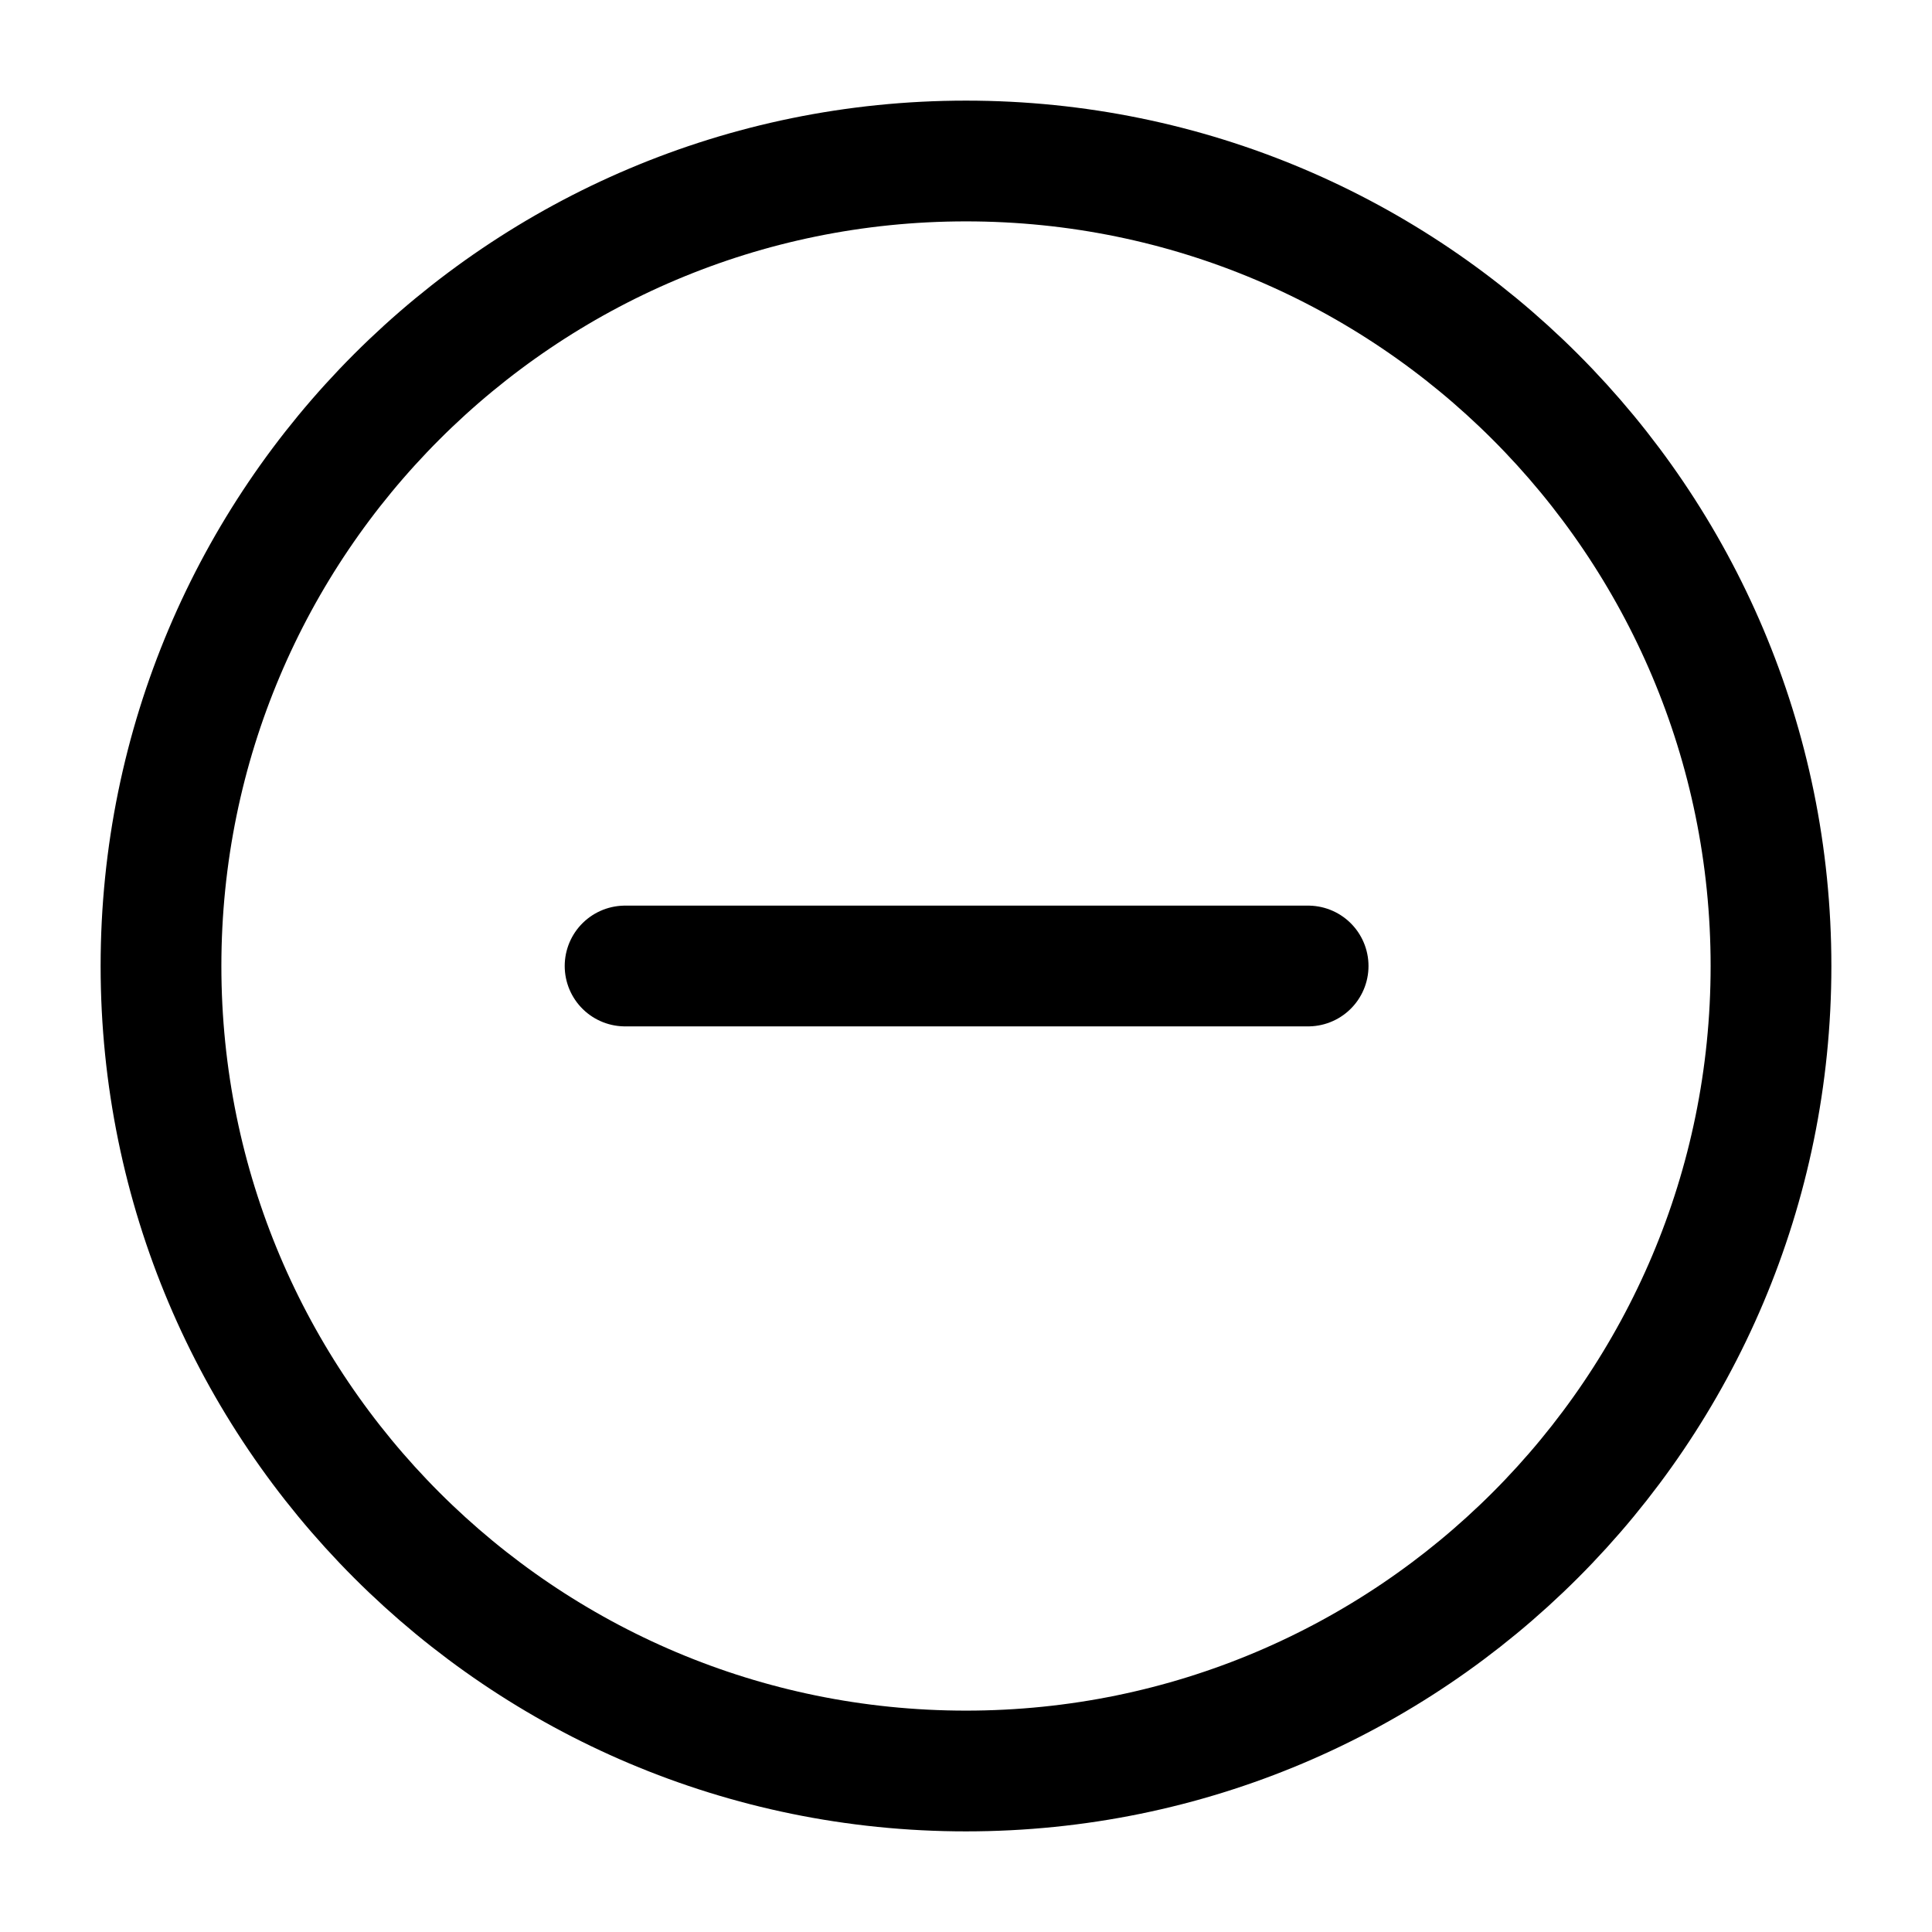
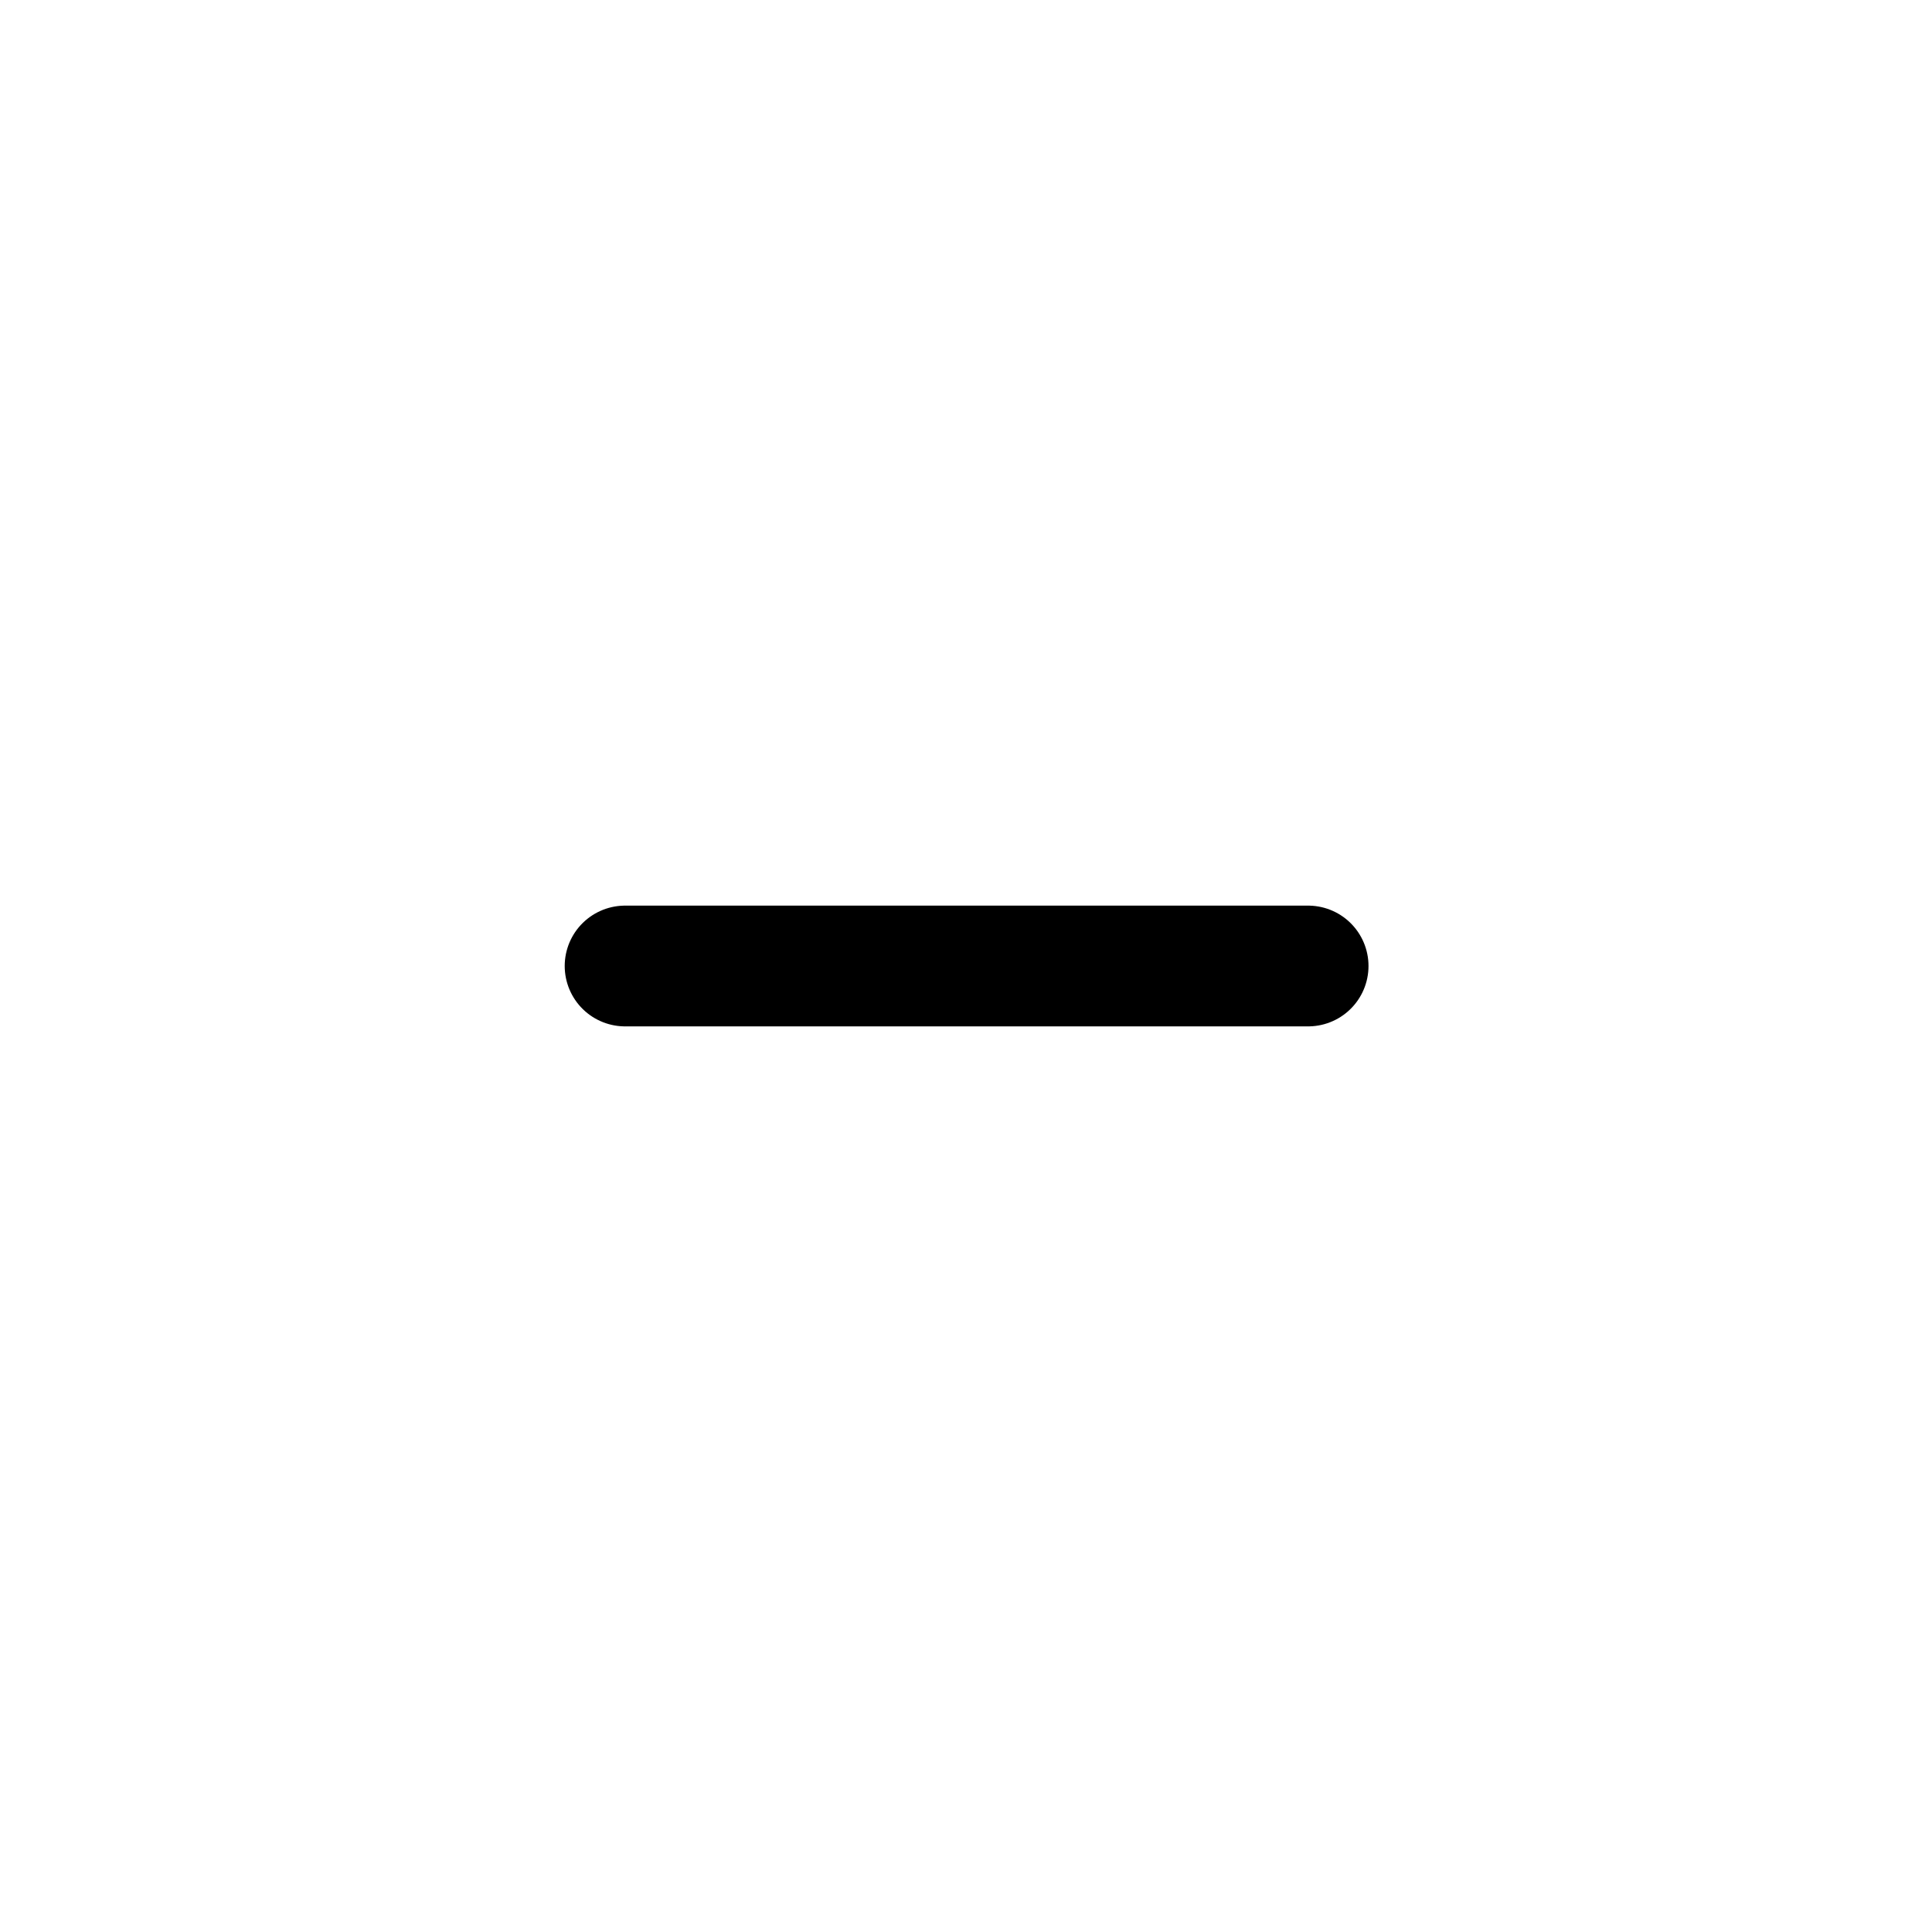
<svg xmlns="http://www.w3.org/2000/svg" width="800px" height="800px" viewBox="0 0 24 24" fill="none">
  <g id="style=linear">
    <g id="minus-circle">
-       <path id="vector" d="M22 12C22 17.523 17.523 22 12 22C6.477 22 2 17.523 2 12C2 6.477 6.477 2 12 2C17.523 2 22 6.477 22 12Z" stroke="#000000" stroke-width="1.5" />
      <path id="vector_2" d="M16.25 12L7.765 12" stroke="#000000" stroke-width="1.5" stroke-linecap="round" />
    </g>
  </g>
</svg>